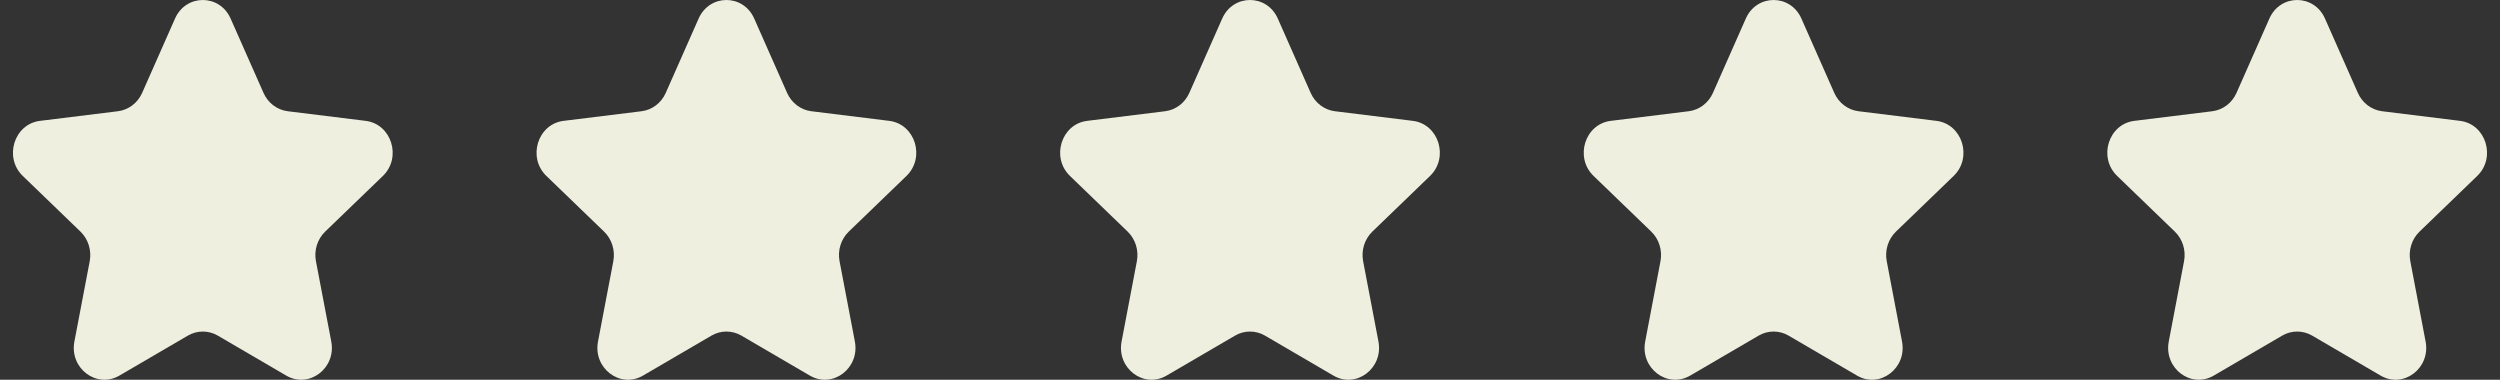
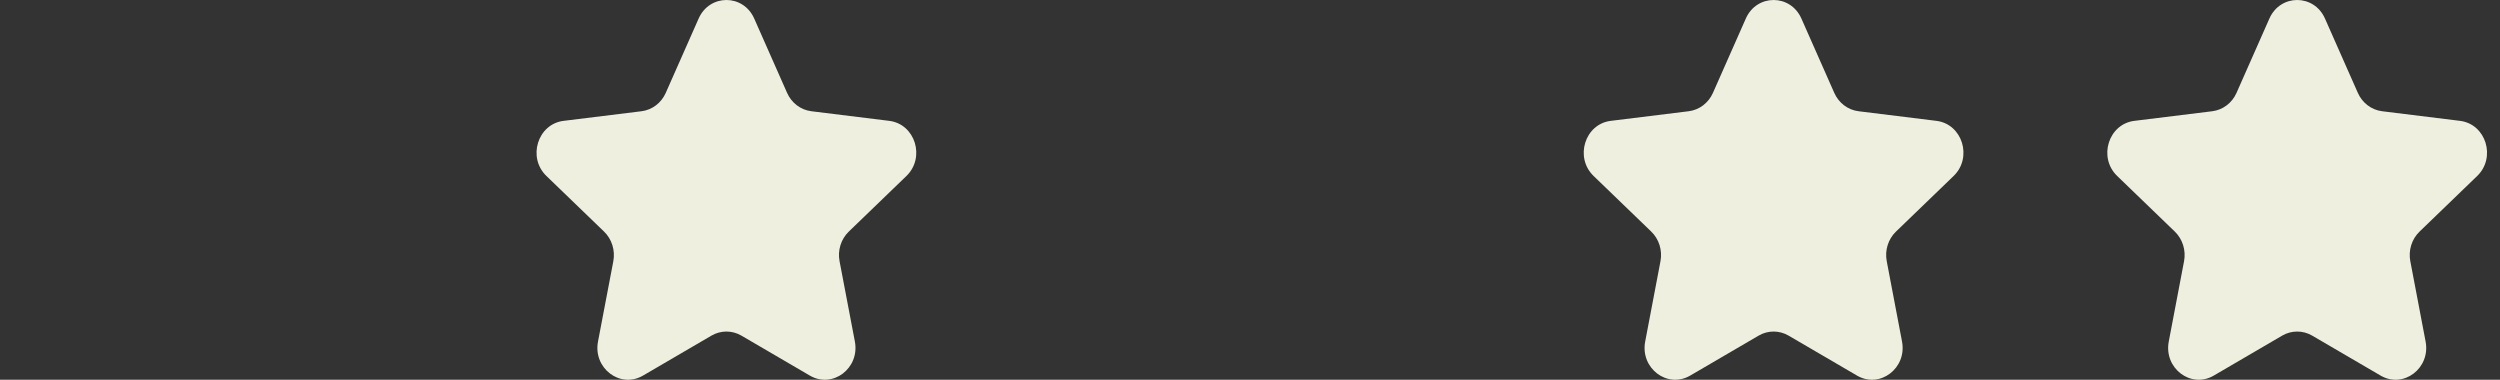
<svg xmlns="http://www.w3.org/2000/svg" width="79" height="12" viewBox="0 0 79 12" fill="none">
  <rect x="0" y="0" width="79" height="12" fill="#333333" stroke="none" />
-   <path d="M5.531 0.586C5.877 -0.195 6.942 -0.195 7.287 0.586L8.327 2.935C8.468 3.254 8.757 3.473 9.091 3.515L11.554 3.819C12.374 3.92 12.703 4.977 12.098 5.561L10.276 7.318C10.029 7.556 9.918 7.911 9.984 8.255L10.468 10.792C10.629 11.636 9.766 12.289 9.046 11.869L6.882 10.605C6.588 10.434 6.23 10.434 5.937 10.605L3.772 11.869C3.052 12.289 2.19 11.636 2.351 10.792L2.835 8.255C2.9 7.911 2.789 7.556 2.542 7.318L0.721 5.561C0.115 4.977 0.444 3.92 1.264 3.819L3.727 3.515C4.062 3.473 4.351 3.254 4.492 2.935L5.531 0.586Z" fill="#EFEFDF" />
  <path d="M22.077 0.586C22.423 -0.195 23.488 -0.195 23.833 0.586L24.872 2.935C25.013 3.254 25.303 3.473 25.637 3.515L28.1 3.819C28.92 3.92 29.249 4.977 28.643 5.561L26.822 7.318C26.575 7.556 26.464 7.911 26.53 8.255L27.014 10.792C27.174 11.636 26.312 12.289 25.592 11.869L23.428 10.605C23.134 10.434 22.776 10.434 22.483 10.605L20.318 11.869C19.598 12.289 18.736 11.636 18.897 10.792L19.381 8.255C19.445 7.911 19.335 7.556 19.088 7.318L17.267 5.561C16.66 4.977 16.99 3.92 17.809 3.819L20.273 3.515C20.608 3.473 20.897 3.254 21.038 2.935L22.077 0.586Z" fill="#EFEFDF" />
-   <path d="M38.622 0.586C38.968 -0.195 40.033 -0.195 40.378 0.586L41.417 2.935C41.558 3.254 41.848 3.473 42.182 3.515L44.645 3.819C45.465 3.92 45.794 4.977 45.188 5.561L43.367 7.318C43.12 7.556 43.009 7.911 43.075 8.255L43.559 10.792C43.719 11.636 42.857 12.289 42.137 11.869L39.973 10.605C39.679 10.434 39.321 10.434 39.028 10.605L36.863 11.869C36.142 12.289 35.281 11.636 35.442 10.792L35.925 8.255C35.99 7.911 35.88 7.556 35.633 7.318L33.812 5.561C33.206 4.977 33.535 3.92 34.354 3.819L36.818 3.515C37.153 3.473 37.442 3.254 37.583 2.935L38.622 0.586Z" fill="#EFEFDF" />
  <path d="M55.168 0.586C55.513 -0.195 56.579 -0.195 56.924 0.586L57.963 2.935C58.104 3.254 58.394 3.473 58.728 3.515L61.191 3.819C62.011 3.92 62.34 4.977 61.734 5.561L59.913 7.318C59.666 7.556 59.555 7.911 59.621 8.255L60.104 10.792C60.265 11.636 59.403 12.289 58.683 11.869L56.519 10.605C56.225 10.434 55.867 10.434 55.574 10.605L53.409 11.869C52.688 12.289 51.827 11.636 51.988 10.792L52.471 8.255C52.536 7.911 52.426 7.556 52.179 7.318L50.358 5.561C49.751 4.977 50.081 3.92 50.9 3.819L53.364 3.515C53.698 3.473 53.988 3.254 54.129 2.935L55.168 0.586Z" fill="#EFEFDF" />
  <path d="M71.713 0.586C72.058 -0.195 73.124 -0.195 73.469 0.586L74.508 2.935C74.649 3.254 74.939 3.473 75.273 3.515L77.736 3.819C78.556 3.92 78.885 4.977 78.279 5.561L76.458 7.318C76.211 7.556 76.1 7.911 76.166 8.255L76.649 10.792C76.81 11.636 75.948 12.289 75.228 11.869L73.064 10.605C72.77 10.434 72.412 10.434 72.118 10.605L69.954 11.869C69.233 12.289 68.372 11.636 68.533 10.792L69.016 8.255C69.081 7.911 68.971 7.556 68.724 7.318L66.903 5.561C66.296 4.977 66.626 3.92 67.445 3.819L69.909 3.515C70.243 3.473 70.533 3.254 70.674 2.935L71.713 0.586Z" fill="#EFEFDF" />
</svg>